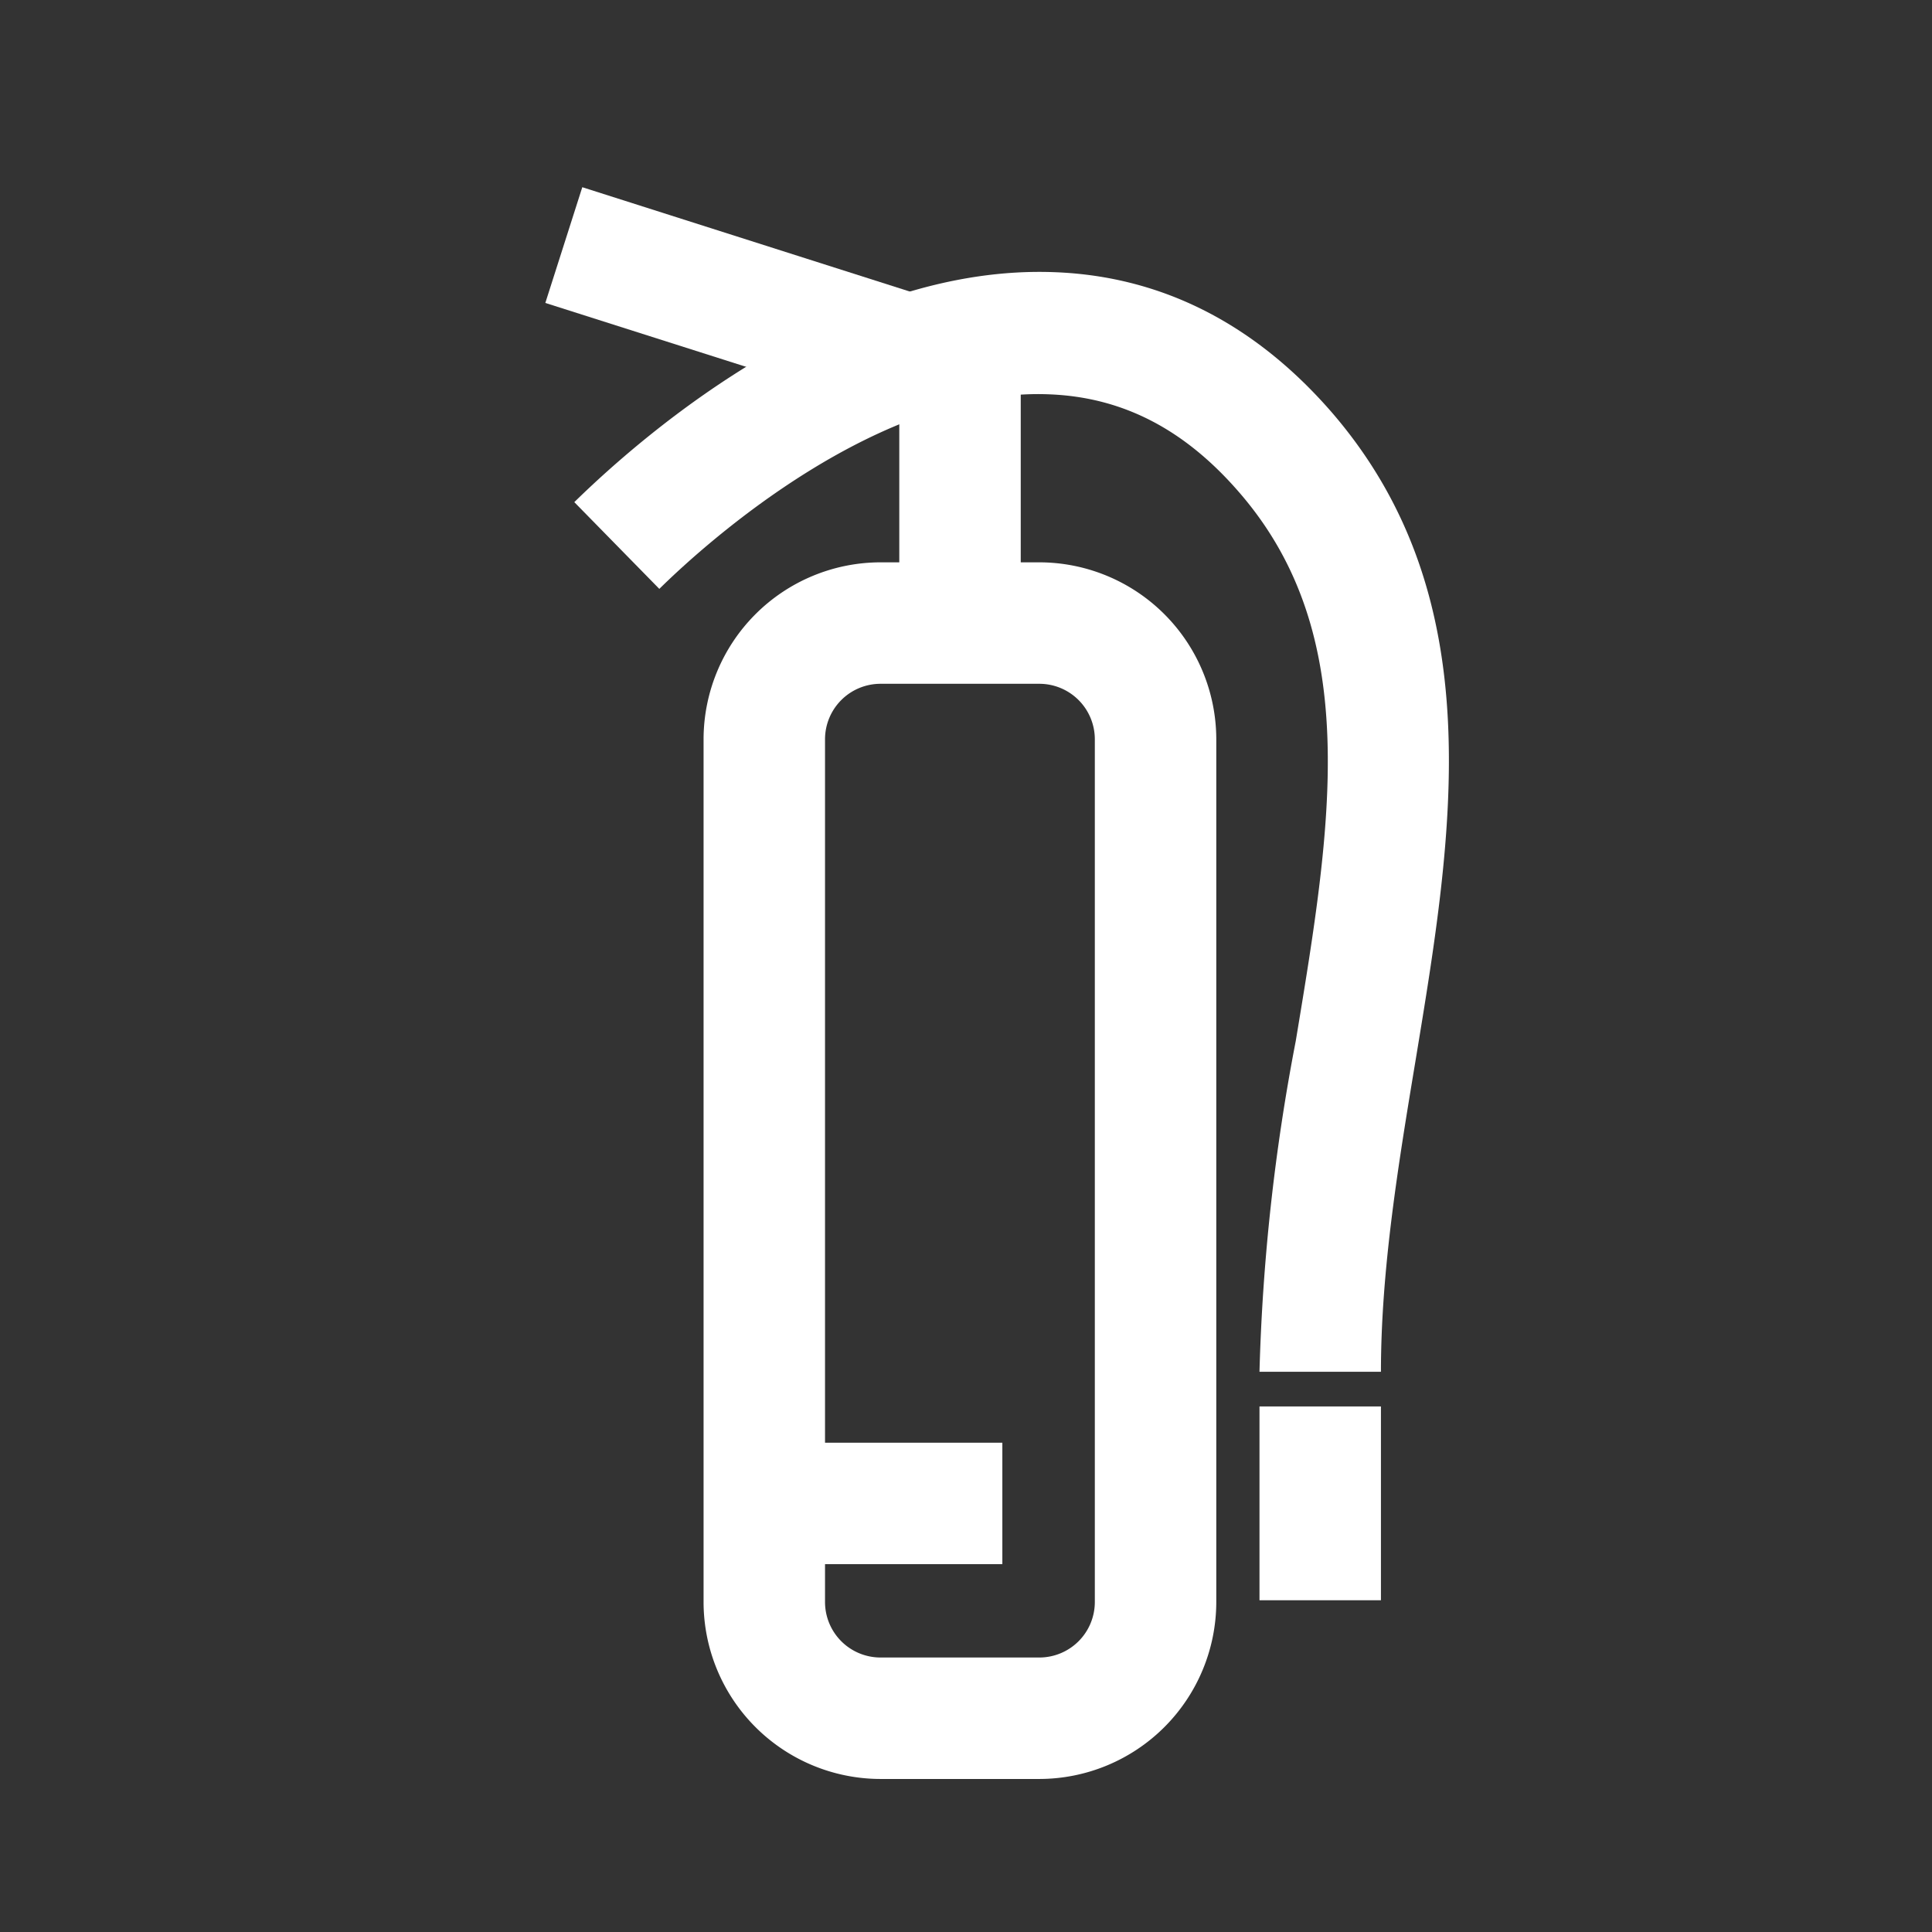
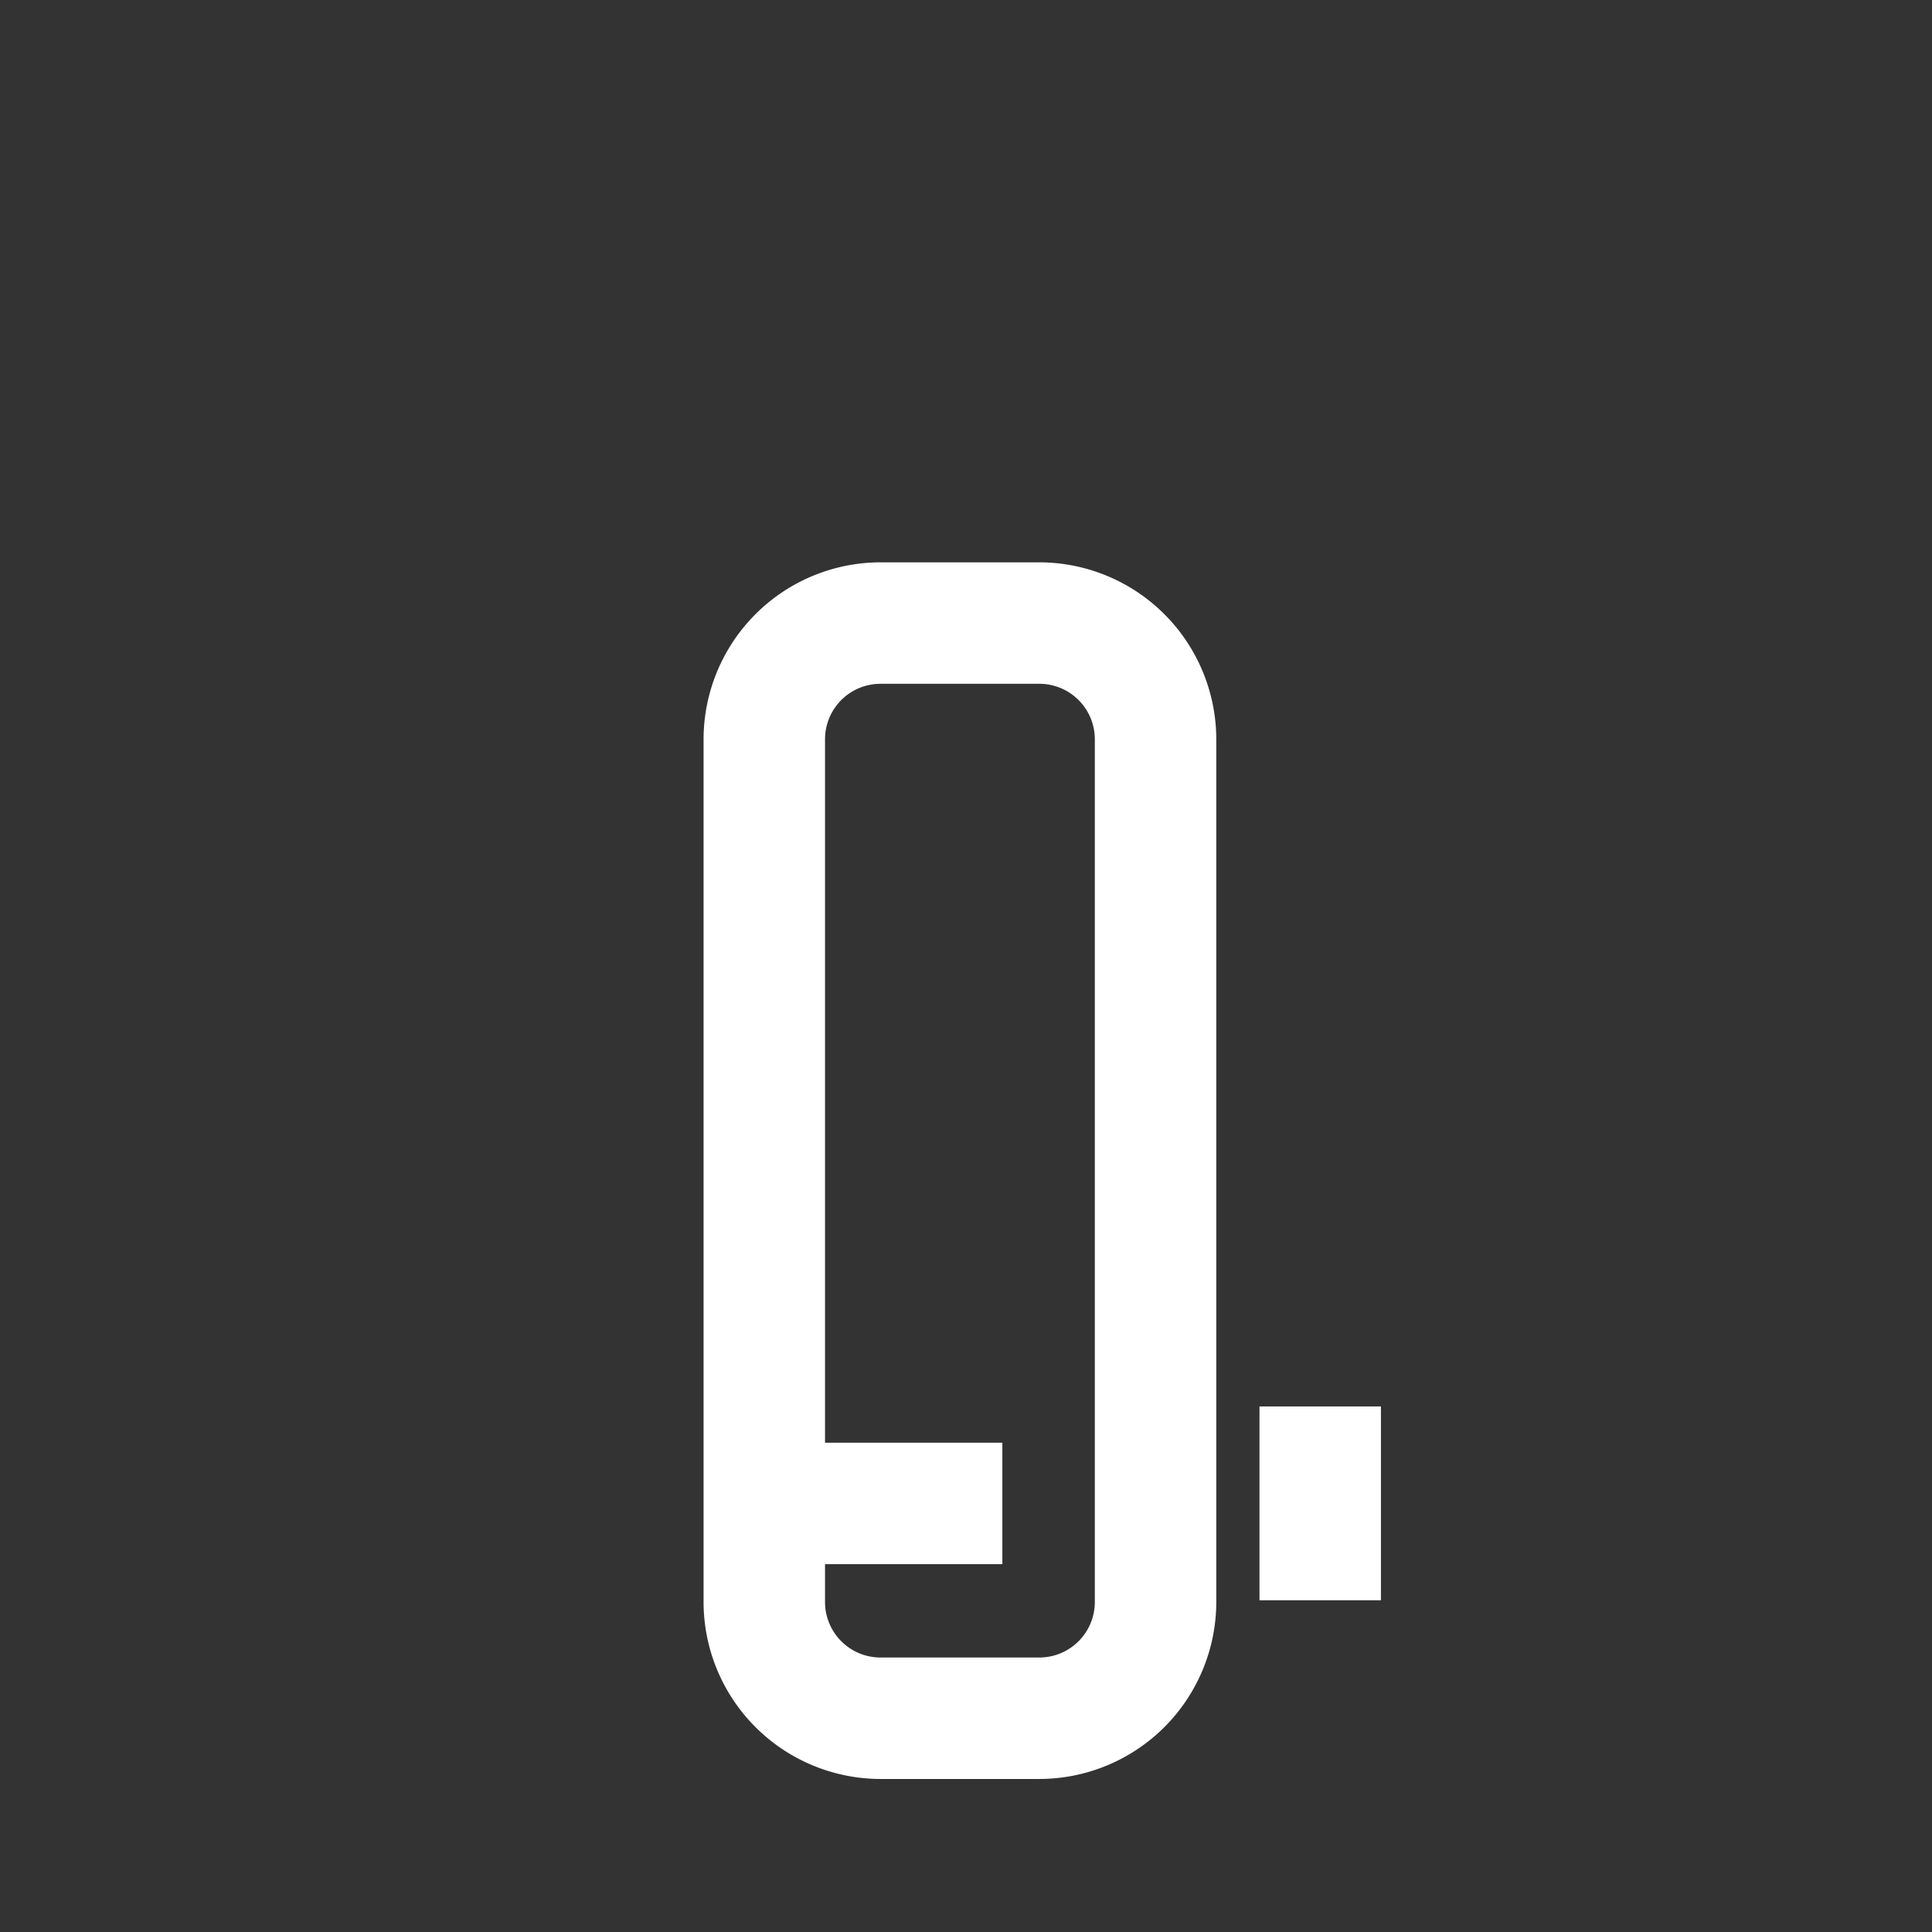
<svg xmlns="http://www.w3.org/2000/svg" id="Layer_1" data-name="Layer 1" viewBox="0 0 111.35 111.35">
  <rect x="0" y="0" width="111.35" height="111.35" fill="#333333" stroke="none" />
  <defs>
    <style>.cls-1{fill:#fff;}</style>
  </defs>
  <title>Artboard 7 copy 11</title>
  <path class="cls-1" d="M59.9,102.53H50.75a10.21,10.21,0,0,1-10.2-10.19V42.6a10.21,10.21,0,0,1,10.2-10.19H59.9A10.21,10.21,0,0,1,70.1,42.6V92.34A10.21,10.21,0,0,1,59.9,102.53ZM50.75,39.41a3.2,3.2,0,0,0-3.2,3.19V92.34a3.2,3.2,0,0,0,3.2,3.19H59.9a3.2,3.2,0,0,0,3.2-3.19V42.6a3.2,3.2,0,0,0-3.2-3.19Z" />
-   <polygon class="cls-1" points="58.83 35.91 51.83 35.91 51.83 23.95 31.43 17.46 33.56 10.79 58.83 18.84 58.83 35.91" />
-   <path class="cls-1" d="M79.59,79.06h-7A116.79,116.79,0,0,1,74.68,60c2.08-12.54,3.87-23.38-3.24-31.6-3.14-3.64-6.7-5.49-10.9-5.67C50.73,22.29,40.78,31.2,38,33.94l-4.9-5c4.24-4.15,15.46-13.76,27.75-13.25,6.15.25,11.5,3,15.91,8.08C86,34.48,83.75,48,81.59,61.09,80.61,67,79.59,73.14,79.59,79.06Z" />
  <rect class="cls-1" x="72.59" y="81.06" width="7" height="11.17" />
  <rect class="cls-1" x="43.91" y="83.15" width="13.86" height="7" />
</svg>